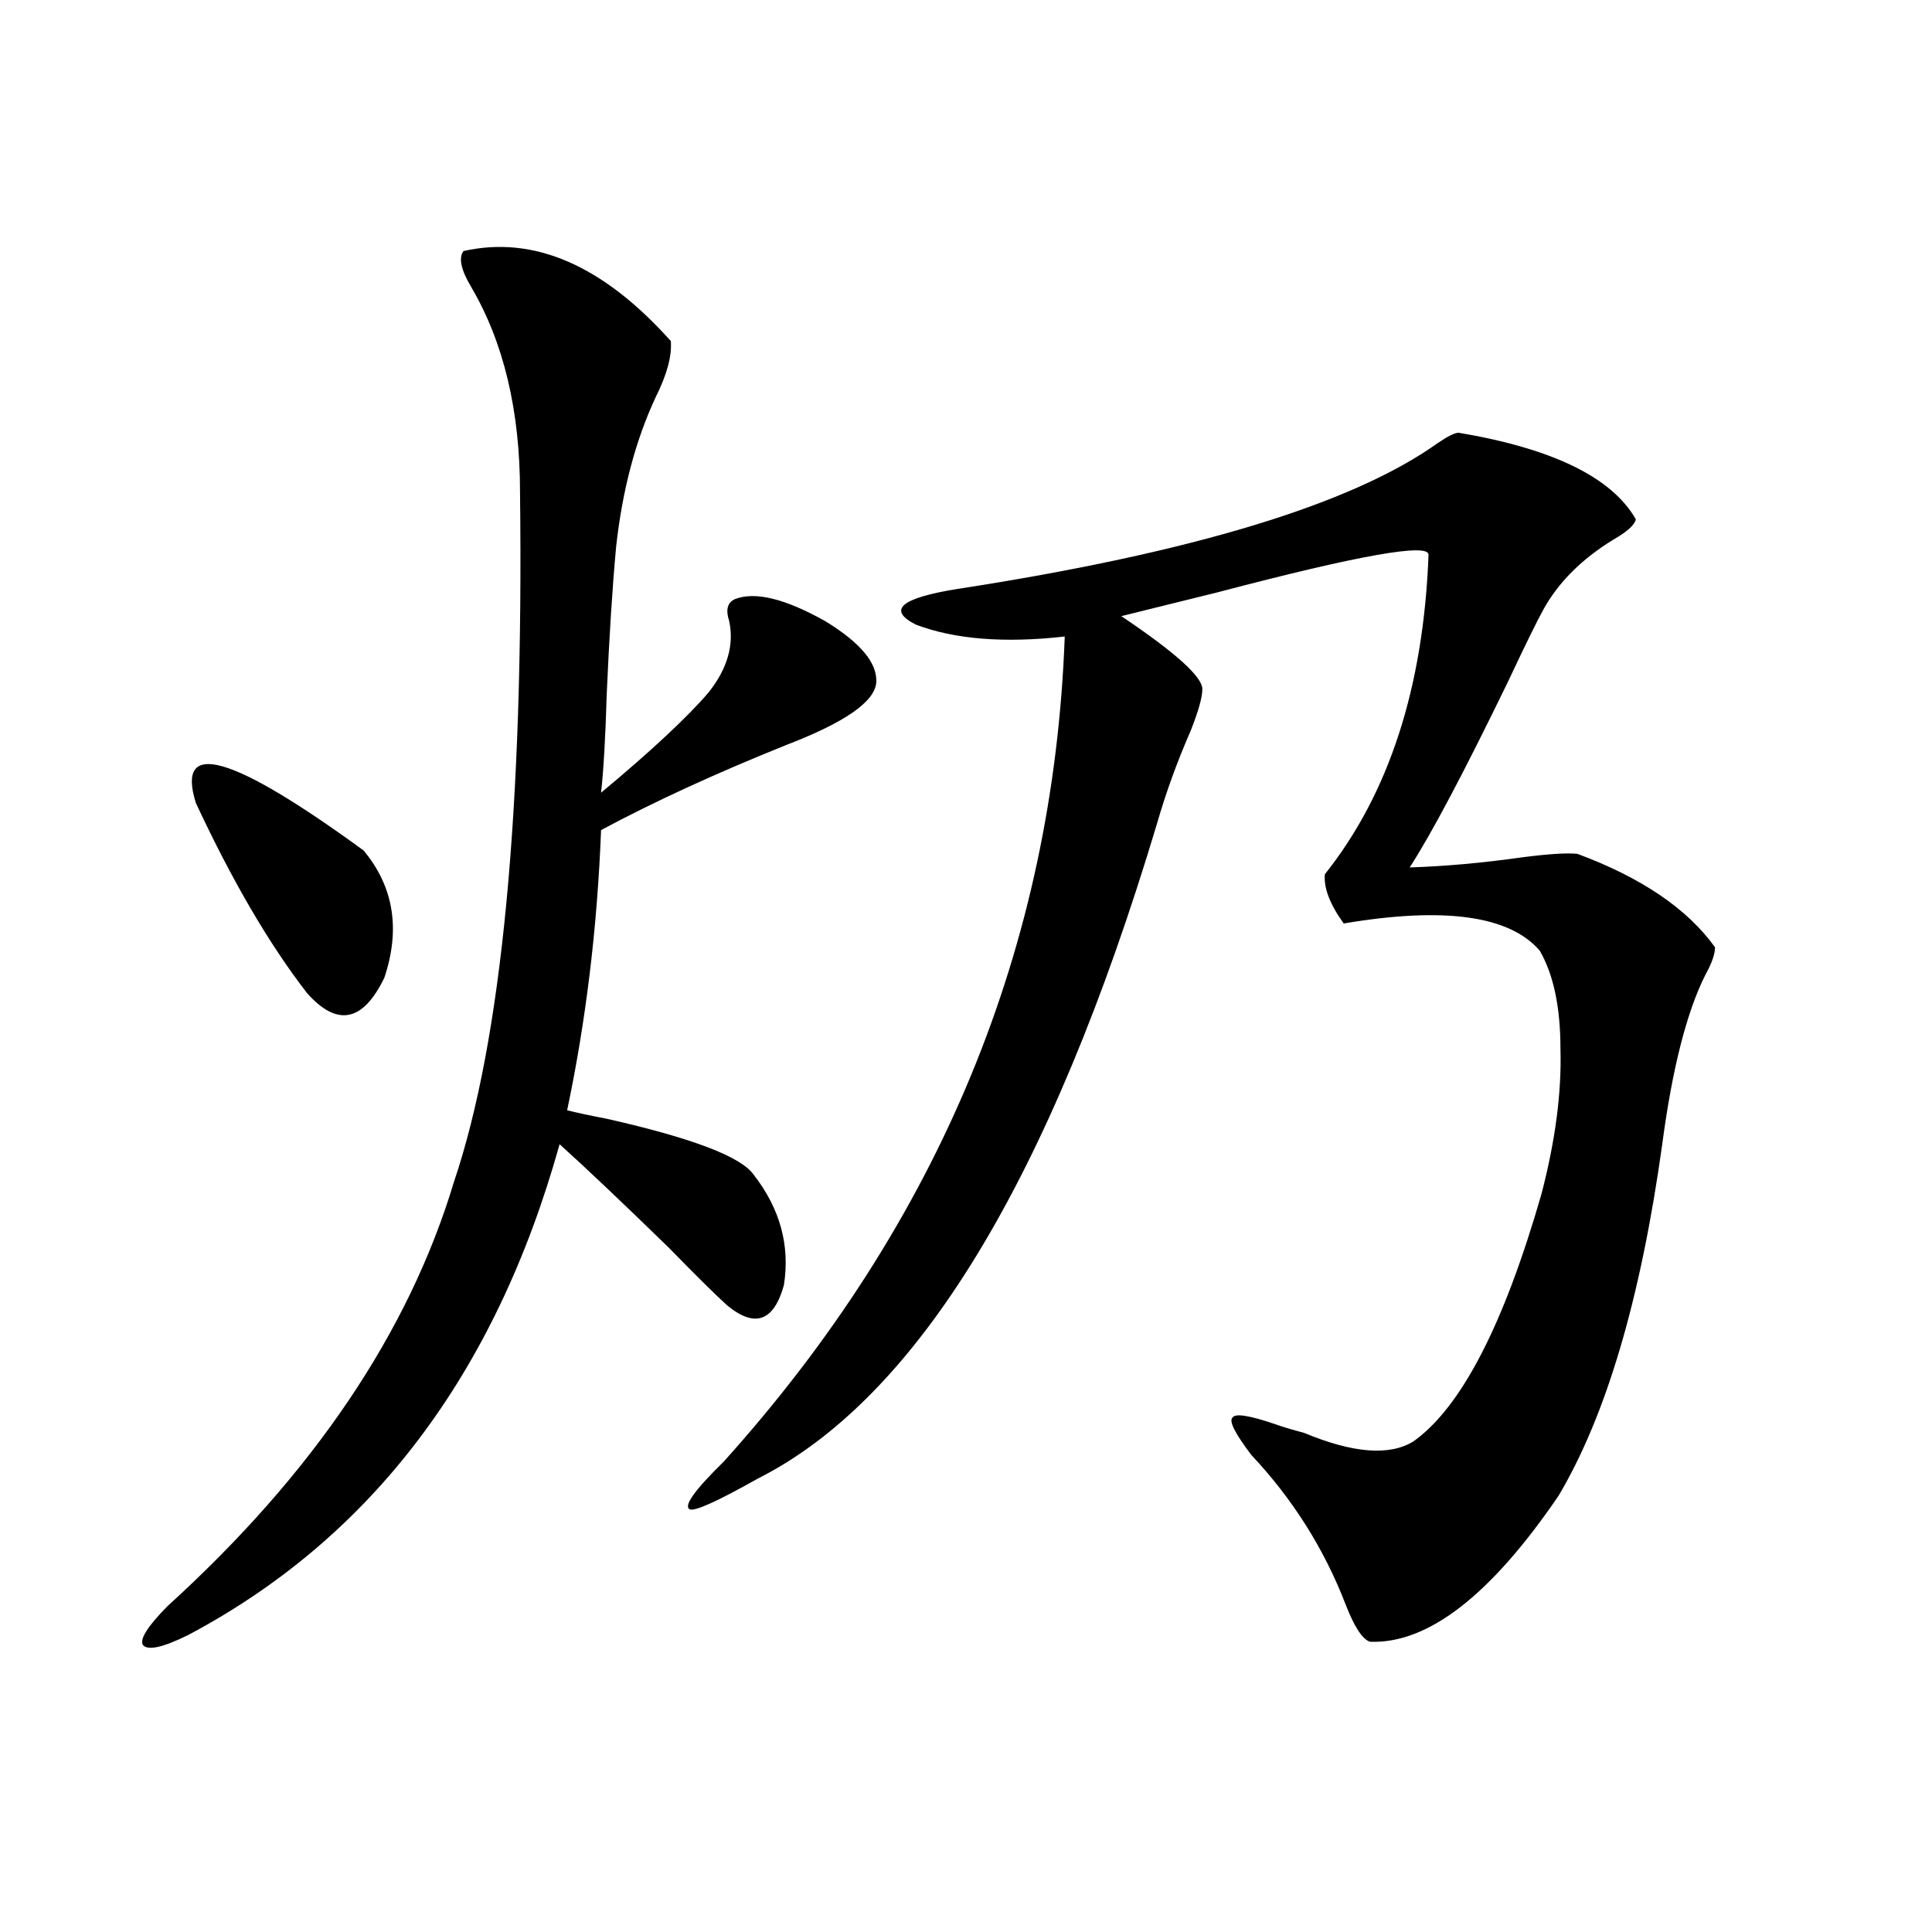
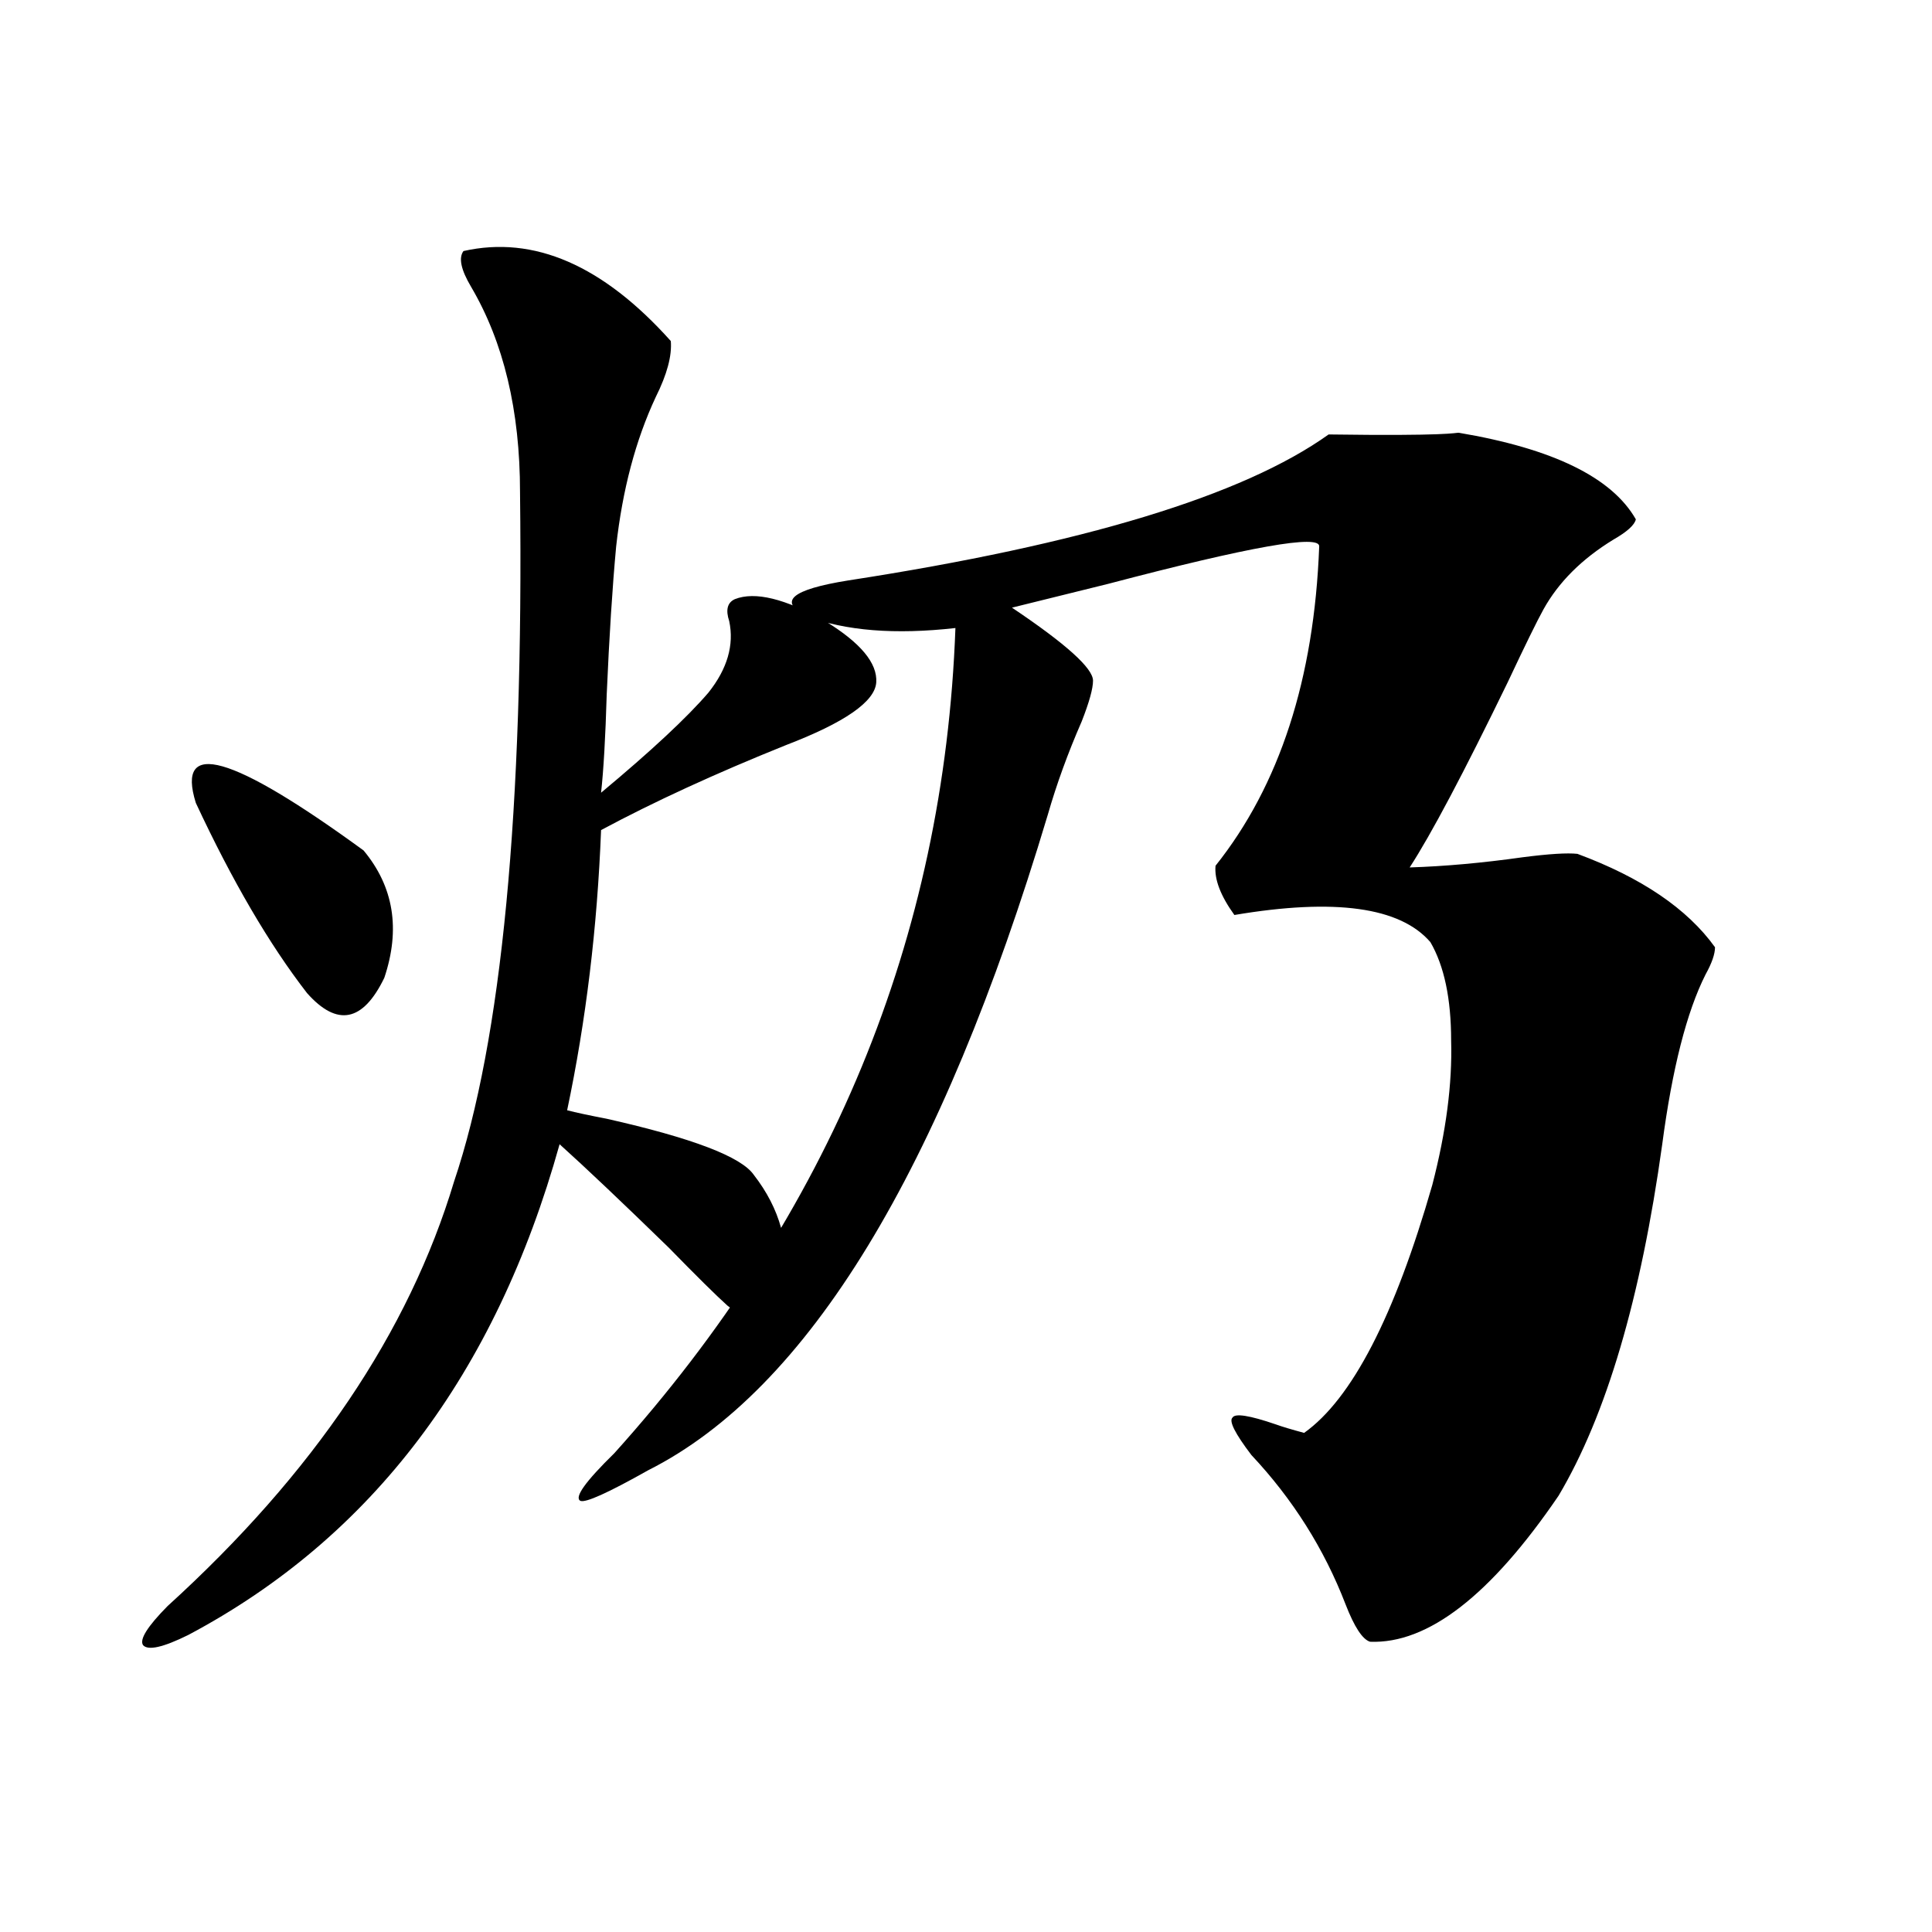
<svg xmlns="http://www.w3.org/2000/svg" version="1.1" id="图层_1" x="0px" y="0px" width="1000px" height="1000px" viewBox="0 0 1000 1000" enable-background="new 0 0 1000 1000" xml:space="preserve">
-   <path d="M239.896,129.941c36.417-8.198,72.193,7.333,107.314,46.582c0.641,7.622-1.951,17.29-7.805,29.004  c-10.411,22.274-17.24,48.052-20.487,77.344c-1.951,21.094-3.582,46.582-4.878,76.465c-0.655,22.274-1.631,39.263-2.927,50.977  c26.006-21.671,44.542-38.96,55.608-51.855c9.756-12.305,13.323-24.609,10.731-36.914c-1.951-5.851-0.976-9.668,2.927-11.426  c10.396-4.093,26.006-0.288,46.828,11.426c18.201,11.138,26.981,21.685,26.341,31.641c-0.655,9.97-16.265,20.806-46.828,32.52  c-36.432,14.653-68.291,29.306-95.607,43.945c-1.951,50.399-7.805,98.739-17.561,145.02c4.543,1.181,11.372,2.637,20.487,4.395  c44.222,9.97,69.587,19.638,76.096,29.004c13.658,17.578,18.856,36.626,15.609,57.129c-5.213,18.759-14.969,22.274-29.268,10.547  c-5.854-5.273-15.944-15.229-30.243-29.883c-24.069-23.429-42.926-41.309-56.584-53.613  C256.481,711.2,192.413,795.864,97.461,846.25c-13.018,6.44-20.822,8.198-23.414,5.273c-1.951-2.938,2.271-9.668,12.683-20.215  c75.44-68.555,124.875-141.792,148.289-219.727c24.71-73.237,36.097-192.179,34.146-356.836c0-42.188-8.46-77.632-25.365-106.348  C238.586,139.609,237.29,133.457,239.896,129.941z M101.363,415.586c-10.411-33.398,18.536-25.187,86.827,24.609  c15.609,18.759,19.177,40.731,10.731,65.918c-11.066,22.852-24.39,25.488-39.999,7.91  C139.411,488.837,120.22,456.016,101.363,415.586z M755.006,223.984c48.779,8.212,79.343,23.153,91.705,44.824  c-0.655,2.938-4.558,6.454-11.707,10.547c-16.265,9.97-28.292,21.973-36.097,36.035c-3.262,5.864-9.436,18.457-18.536,37.793  c-22.773,46.884-39.679,78.813-50.73,95.801c18.201-0.577,37.713-2.335,58.535-5.273c13.658-1.758,23.079-2.335,28.292-1.758  c33.17,12.305,56.904,28.427,71.218,48.34c0,3.516-1.631,8.212-4.878,14.063c-9.756,19.336-17.24,48.642-22.438,87.891  c-11.066,79.692-28.947,140.337-53.657,181.934c-35.121,51.554-67.65,76.753-97.559,75.586c-3.902-1.181-8.14-7.622-12.683-19.336  c-11.066-28.702-27.316-54.492-48.779-77.344c-8.46-11.124-11.707-17.578-9.756-19.336c1.296-2.335,8.78-1.167,22.438,3.516  c3.247,1.181,8.125,2.637,14.634,4.395c25.365,10.547,44.222,12.017,56.584,4.395c24.71-17.578,46.828-60.343,66.34-128.32  c7.149-27.534,10.396-52.433,9.756-74.707c0-21.671-3.582-38.672-10.731-50.977c-15.609-18.155-49.435-22.852-101.461-14.063  c-7.164-9.956-10.411-18.457-9.756-25.488c33.17-41.597,51.051-96.68,53.657-165.234c0.641-6.44-35.776,0-109.266,19.336  c-21.463,5.273-38.048,9.38-49.755,12.305c27.957,18.759,41.95,31.353,41.95,37.793c0,4.106-1.951,11.138-5.854,21.094  c-7.164,16.411-13.018,32.52-17.561,48.34c-55.288,184.57-124.234,297.661-206.824,339.258  c-20.822,11.728-32.529,17.001-35.121,15.82c-3.262-1.758,2.592-9.956,17.561-24.609  c111.857-124.214,170.728-266.597,176.581-427.148c-31.219,3.516-56.919,1.47-77.071-6.152  c-14.969-7.608-7.805-13.761,21.463-18.457c121.613-18.745,204.538-43.945,248.774-75.586  C749.473,225.742,753.055,223.984,755.006,223.984z" />
+   <path d="M239.896,129.941c36.417-8.198,72.193,7.333,107.314,46.582c0.641,7.622-1.951,17.29-7.805,29.004  c-10.411,22.274-17.24,48.052-20.487,77.344c-1.951,21.094-3.582,46.582-4.878,76.465c-0.655,22.274-1.631,39.263-2.927,50.977  c26.006-21.671,44.542-38.96,55.608-51.855c9.756-12.305,13.323-24.609,10.731-36.914c-1.951-5.851-0.976-9.668,2.927-11.426  c10.396-4.093,26.006-0.288,46.828,11.426c18.201,11.138,26.981,21.685,26.341,31.641c-0.655,9.97-16.265,20.806-46.828,32.52  c-36.432,14.653-68.291,29.306-95.607,43.945c-1.951,50.399-7.805,98.739-17.561,145.02c4.543,1.181,11.372,2.637,20.487,4.395  c44.222,9.97,69.587,19.638,76.096,29.004c13.658,17.578,18.856,36.626,15.609,57.129c-5.213,18.759-14.969,22.274-29.268,10.547  c-5.854-5.273-15.944-15.229-30.243-29.883c-24.069-23.429-42.926-41.309-56.584-53.613  C256.481,711.2,192.413,795.864,97.461,846.25c-13.018,6.44-20.822,8.198-23.414,5.273c-1.951-2.938,2.271-9.668,12.683-20.215  c75.44-68.555,124.875-141.792,148.289-219.727c24.71-73.237,36.097-192.179,34.146-356.836c0-42.188-8.46-77.632-25.365-106.348  C238.586,139.609,237.29,133.457,239.896,129.941z M101.363,415.586c-10.411-33.398,18.536-25.187,86.827,24.609  c15.609,18.759,19.177,40.731,10.731,65.918c-11.066,22.852-24.39,25.488-39.999,7.91  C139.411,488.837,120.22,456.016,101.363,415.586z M755.006,223.984c48.779,8.212,79.343,23.153,91.705,44.824  c-0.655,2.938-4.558,6.454-11.707,10.547c-16.265,9.97-28.292,21.973-36.097,36.035c-3.262,5.864-9.436,18.457-18.536,37.793  c-22.773,46.884-39.679,78.813-50.73,95.801c18.201-0.577,37.713-2.335,58.535-5.273c13.658-1.758,23.079-2.335,28.292-1.758  c33.17,12.305,56.904,28.427,71.218,48.34c0,3.516-1.631,8.212-4.878,14.063c-9.756,19.336-17.24,48.642-22.438,87.891  c-11.066,79.692-28.947,140.337-53.657,181.934c-35.121,51.554-67.65,76.753-97.559,75.586c-3.902-1.181-8.14-7.622-12.683-19.336  c-11.066-28.702-27.316-54.492-48.779-77.344c-8.46-11.124-11.707-17.578-9.756-19.336c1.296-2.335,8.78-1.167,22.438,3.516  c3.247,1.181,8.125,2.637,14.634,4.395c24.71-17.578,46.828-60.343,66.34-128.32  c7.149-27.534,10.396-52.433,9.756-74.707c0-21.671-3.582-38.672-10.731-50.977c-15.609-18.155-49.435-22.852-101.461-14.063  c-7.164-9.956-10.411-18.457-9.756-25.488c33.17-41.597,51.051-96.68,53.657-165.234c0.641-6.44-35.776,0-109.266,19.336  c-21.463,5.273-38.048,9.38-49.755,12.305c27.957,18.759,41.95,31.353,41.95,37.793c0,4.106-1.951,11.138-5.854,21.094  c-7.164,16.411-13.018,32.52-17.561,48.34c-55.288,184.57-124.234,297.661-206.824,339.258  c-20.822,11.728-32.529,17.001-35.121,15.82c-3.262-1.758,2.592-9.956,17.561-24.609  c111.857-124.214,170.728-266.597,176.581-427.148c-31.219,3.516-56.919,1.47-77.071-6.152  c-14.969-7.608-7.805-13.761,21.463-18.457c121.613-18.745,204.538-43.945,248.774-75.586  C749.473,225.742,753.055,223.984,755.006,223.984z" />
</svg>